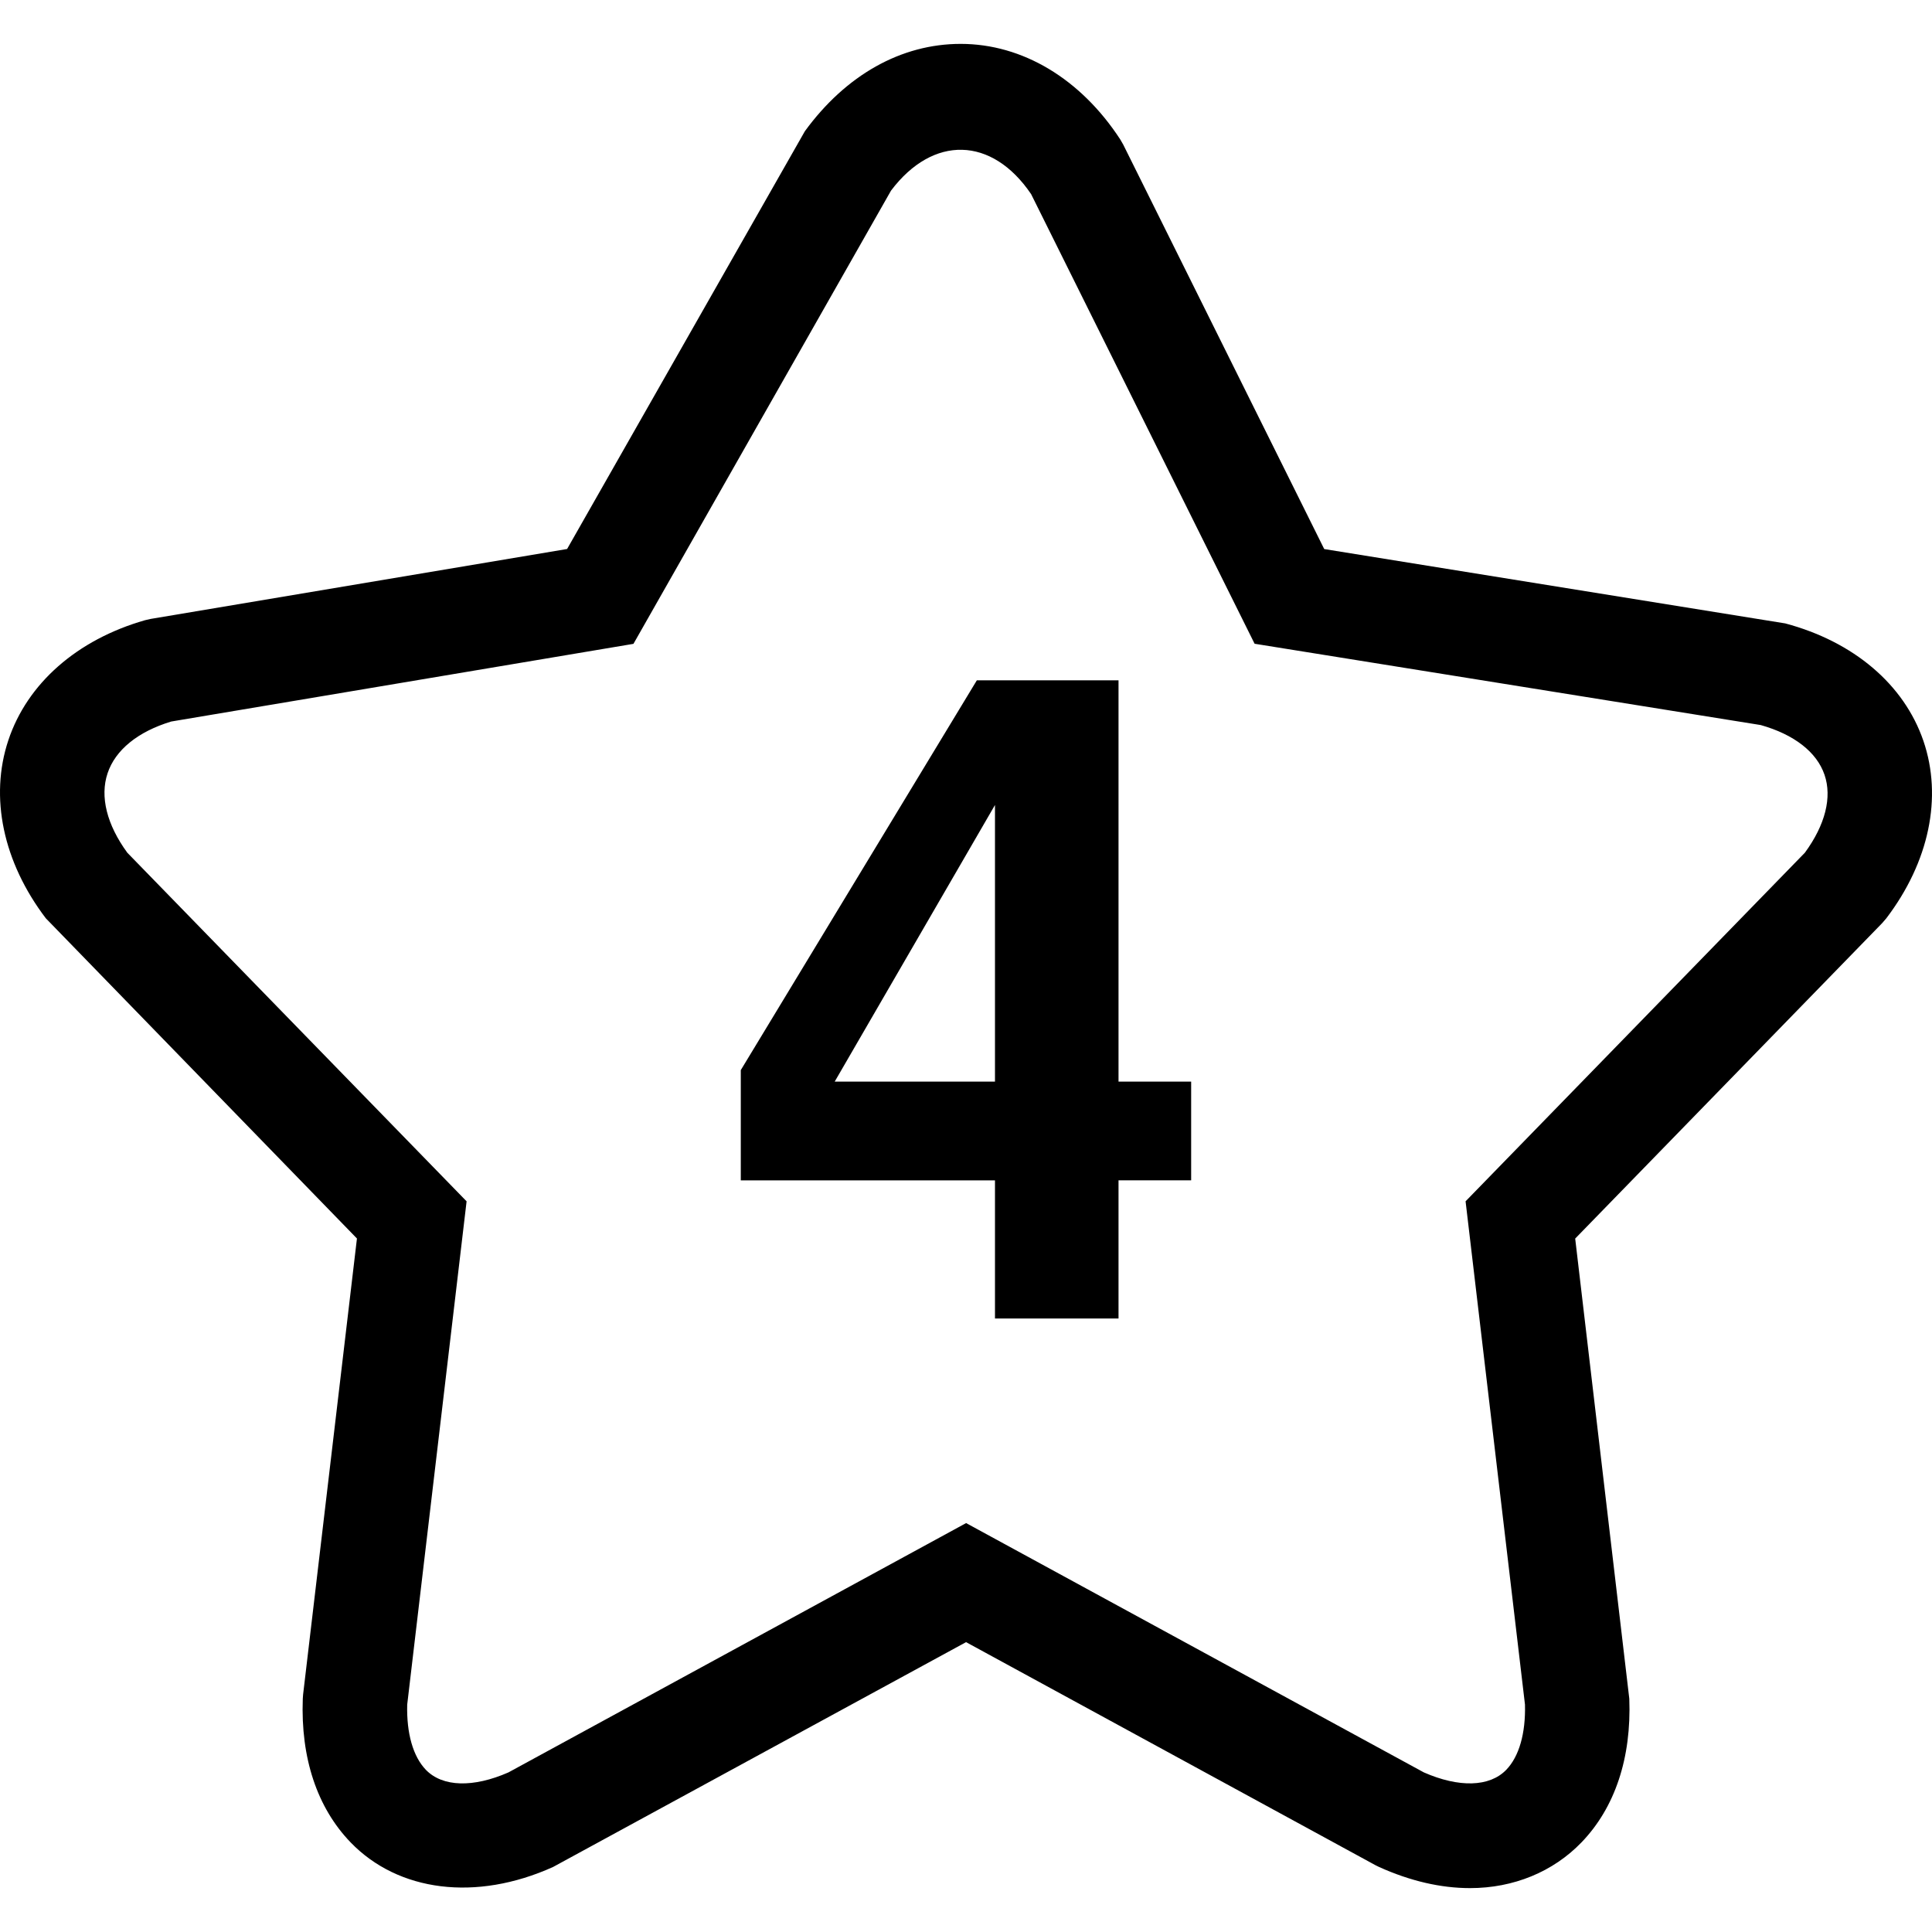
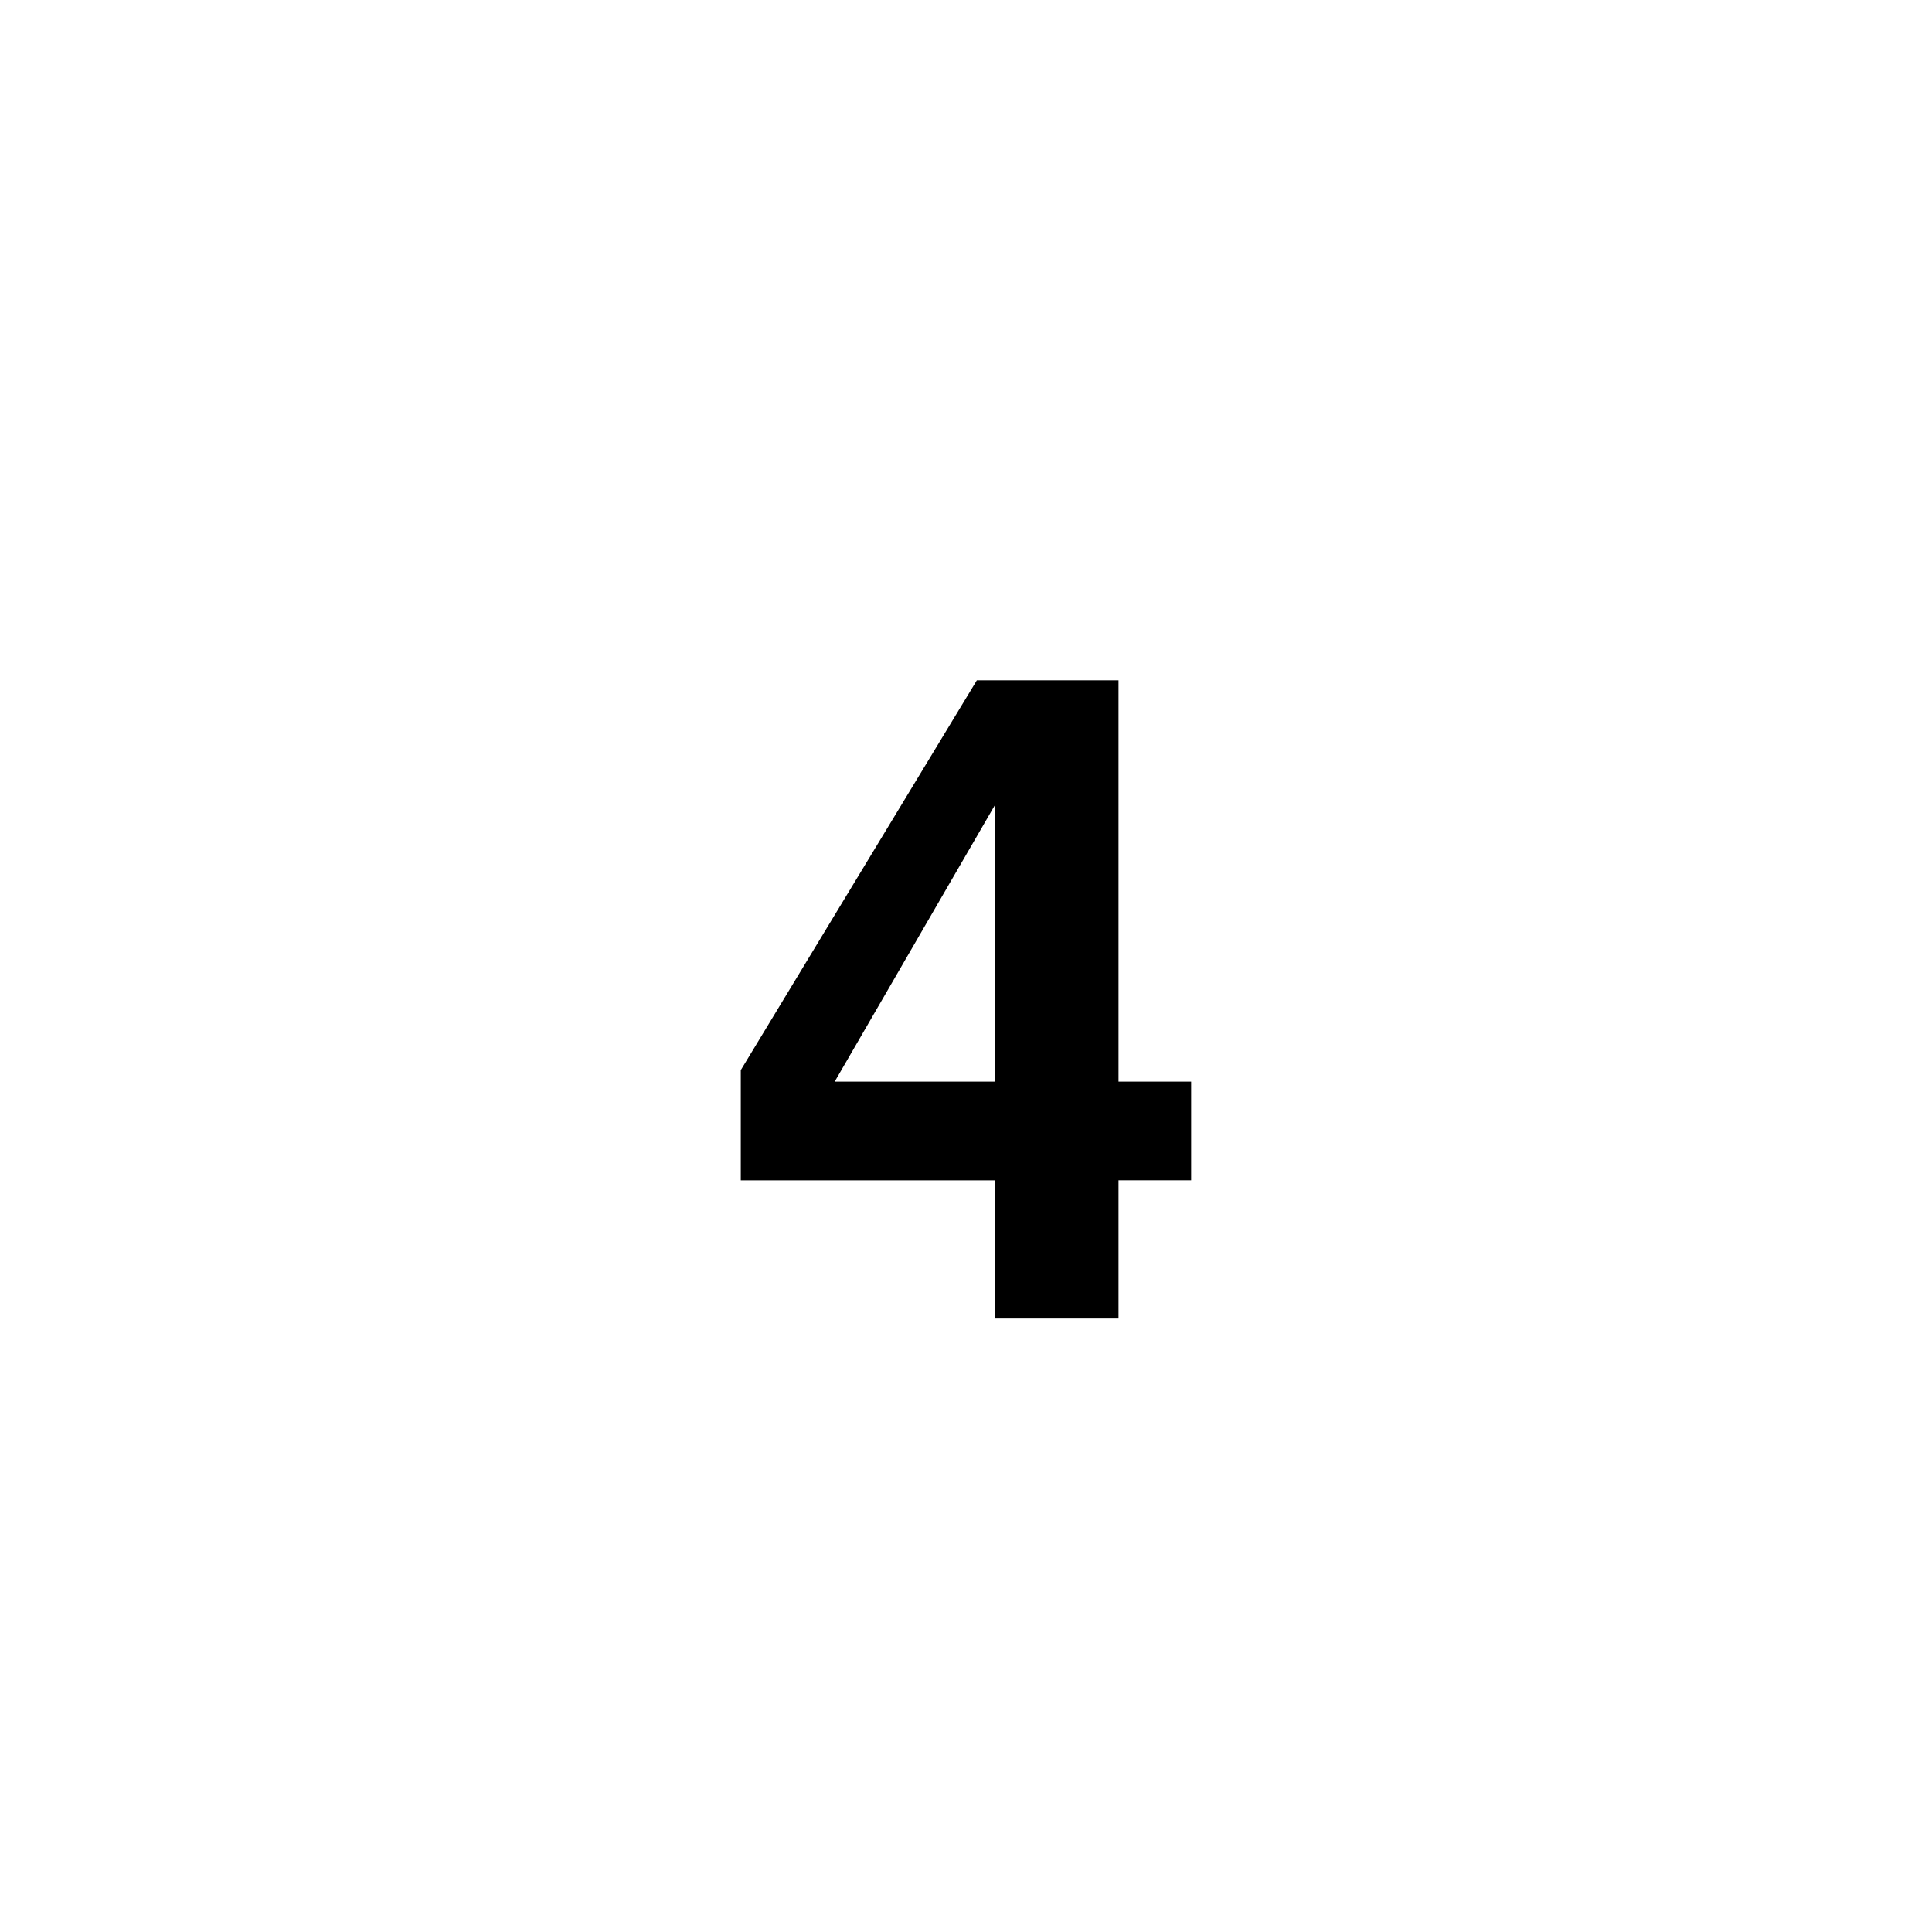
<svg xmlns="http://www.w3.org/2000/svg" version="1.1" id="Capa_1" x="0px" y="0px" width="264.933px" height="264.933px" viewBox="0 0 264.933 264.933" style="enable-background:new 0 0 264.933 264.933;" xml:space="preserve">
  <g>
    <g>
-       <path d="M41.563,232.372l-0.042,0.579c-0.301,8.12,1.962,14.925,6.55,19.686c6.539,6.776,17.201,8.148,27.771,3.379l56.633-30.831    l56.151,30.594l0.481,0.237c4.261,1.923,8.456,2.898,12.475,2.898c5.96,0,11.393-2.23,15.29-6.277    c4.587-4.761,6.855-11.565,6.552-19.686l-7.42-63.108l42.087-43.248l0.574-0.665c5.881-7.738,7.733-16.612,5.088-24.339    c-2.651-7.729-9.554-13.602-18.949-16.106L181.59,75.292l-27.56-55.457l-0.42-0.728c-5.433-8.319-13.408-13.089-21.875-13.089    c-8.144,0-15.728,4.251-21.364,11.976L77.766,75.283l-57.092,9.586l-0.784,0.178c-9.318,2.665-16.153,8.669-18.748,16.468    s-0.721,16.699,5.143,24.411l42.662,43.907L41.563,232.372z M17.458,116.932c-2.81-3.843-3.775-7.696-2.709-10.888    c1.064-3.202,4.156-5.715,8.725-7.101L86.865,88.29l35.323-62.156c5.759-7.633,13.833-7.442,19.209,0.488l30.645,61.654    l69.404,11.149c4.582,1.295,7.682,3.704,8.746,6.814c1.063,3.09,0.103,6.875-2.688,10.688l-46.531,47.805l8.145,69.012    c0.103,3.948-0.803,7.118-2.562,8.942c-2.296,2.381-6.506,2.469-11.309,0.359l-62.765-34.187l-62.763,34.191    c-4.81,2.109-9.024,2.017-11.318-0.354c-1.759-1.83-2.662-4.994-2.562-8.942l8.144-69.017L17.458,116.932z" />
-       <path d="M136.441,180.801h16.941v-18.948h9.96v-13.534h-9.96V93.293h-19.429l-32.369,53.448v15.121h34.856V180.801z     M114.463,148.318l21.978-37.93v37.93H114.463z" />
+       <path d="M136.441,180.801h16.941v-18.948h9.96v-13.534h-9.96V93.293h-19.429l-32.369,53.448v15.121h34.856V180.801z     M114.463,148.318l21.978-37.93v37.93H114.463" />
    </g>
  </g>
  <g>
</g>
  <g>
</g>
  <g>
</g>
  <g>
</g>
  <g>
</g>
  <g>
</g>
  <g>
</g>
  <g>
</g>
  <g>
</g>
  <g>
</g>
  <g>
</g>
  <g>
</g>
  <g>
</g>
  <g>
</g>
  <g>
</g>
</svg>